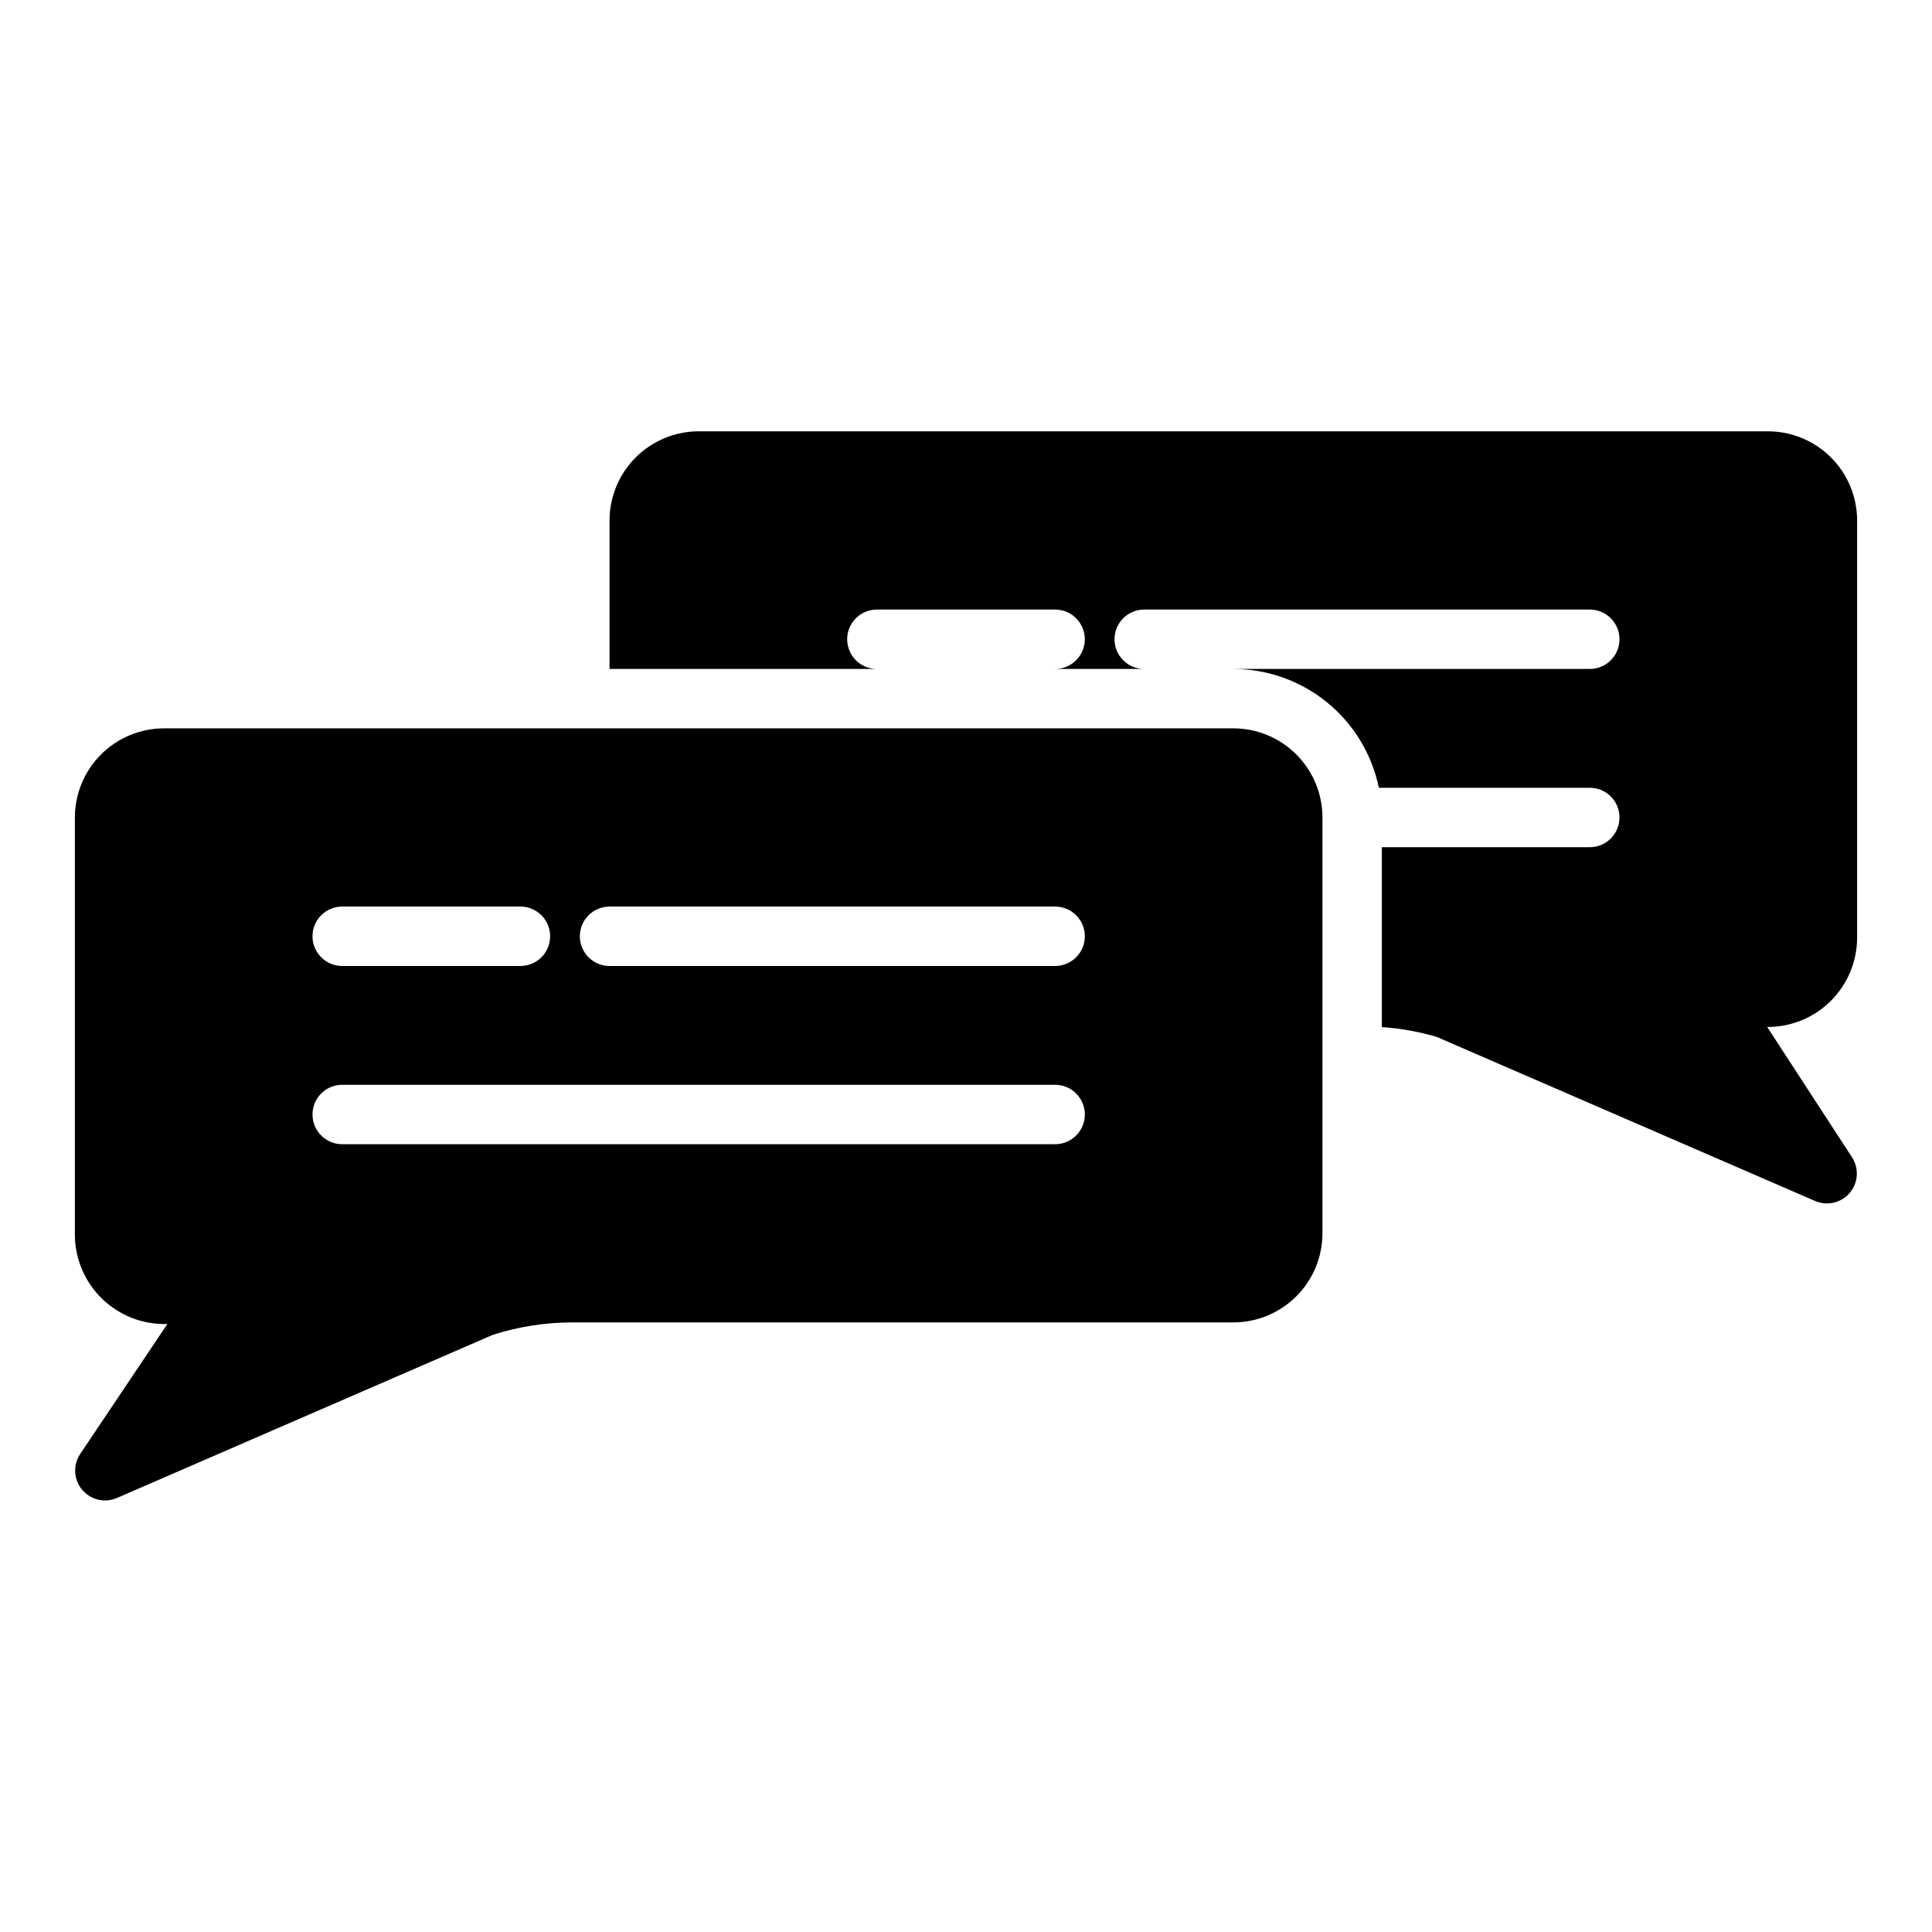
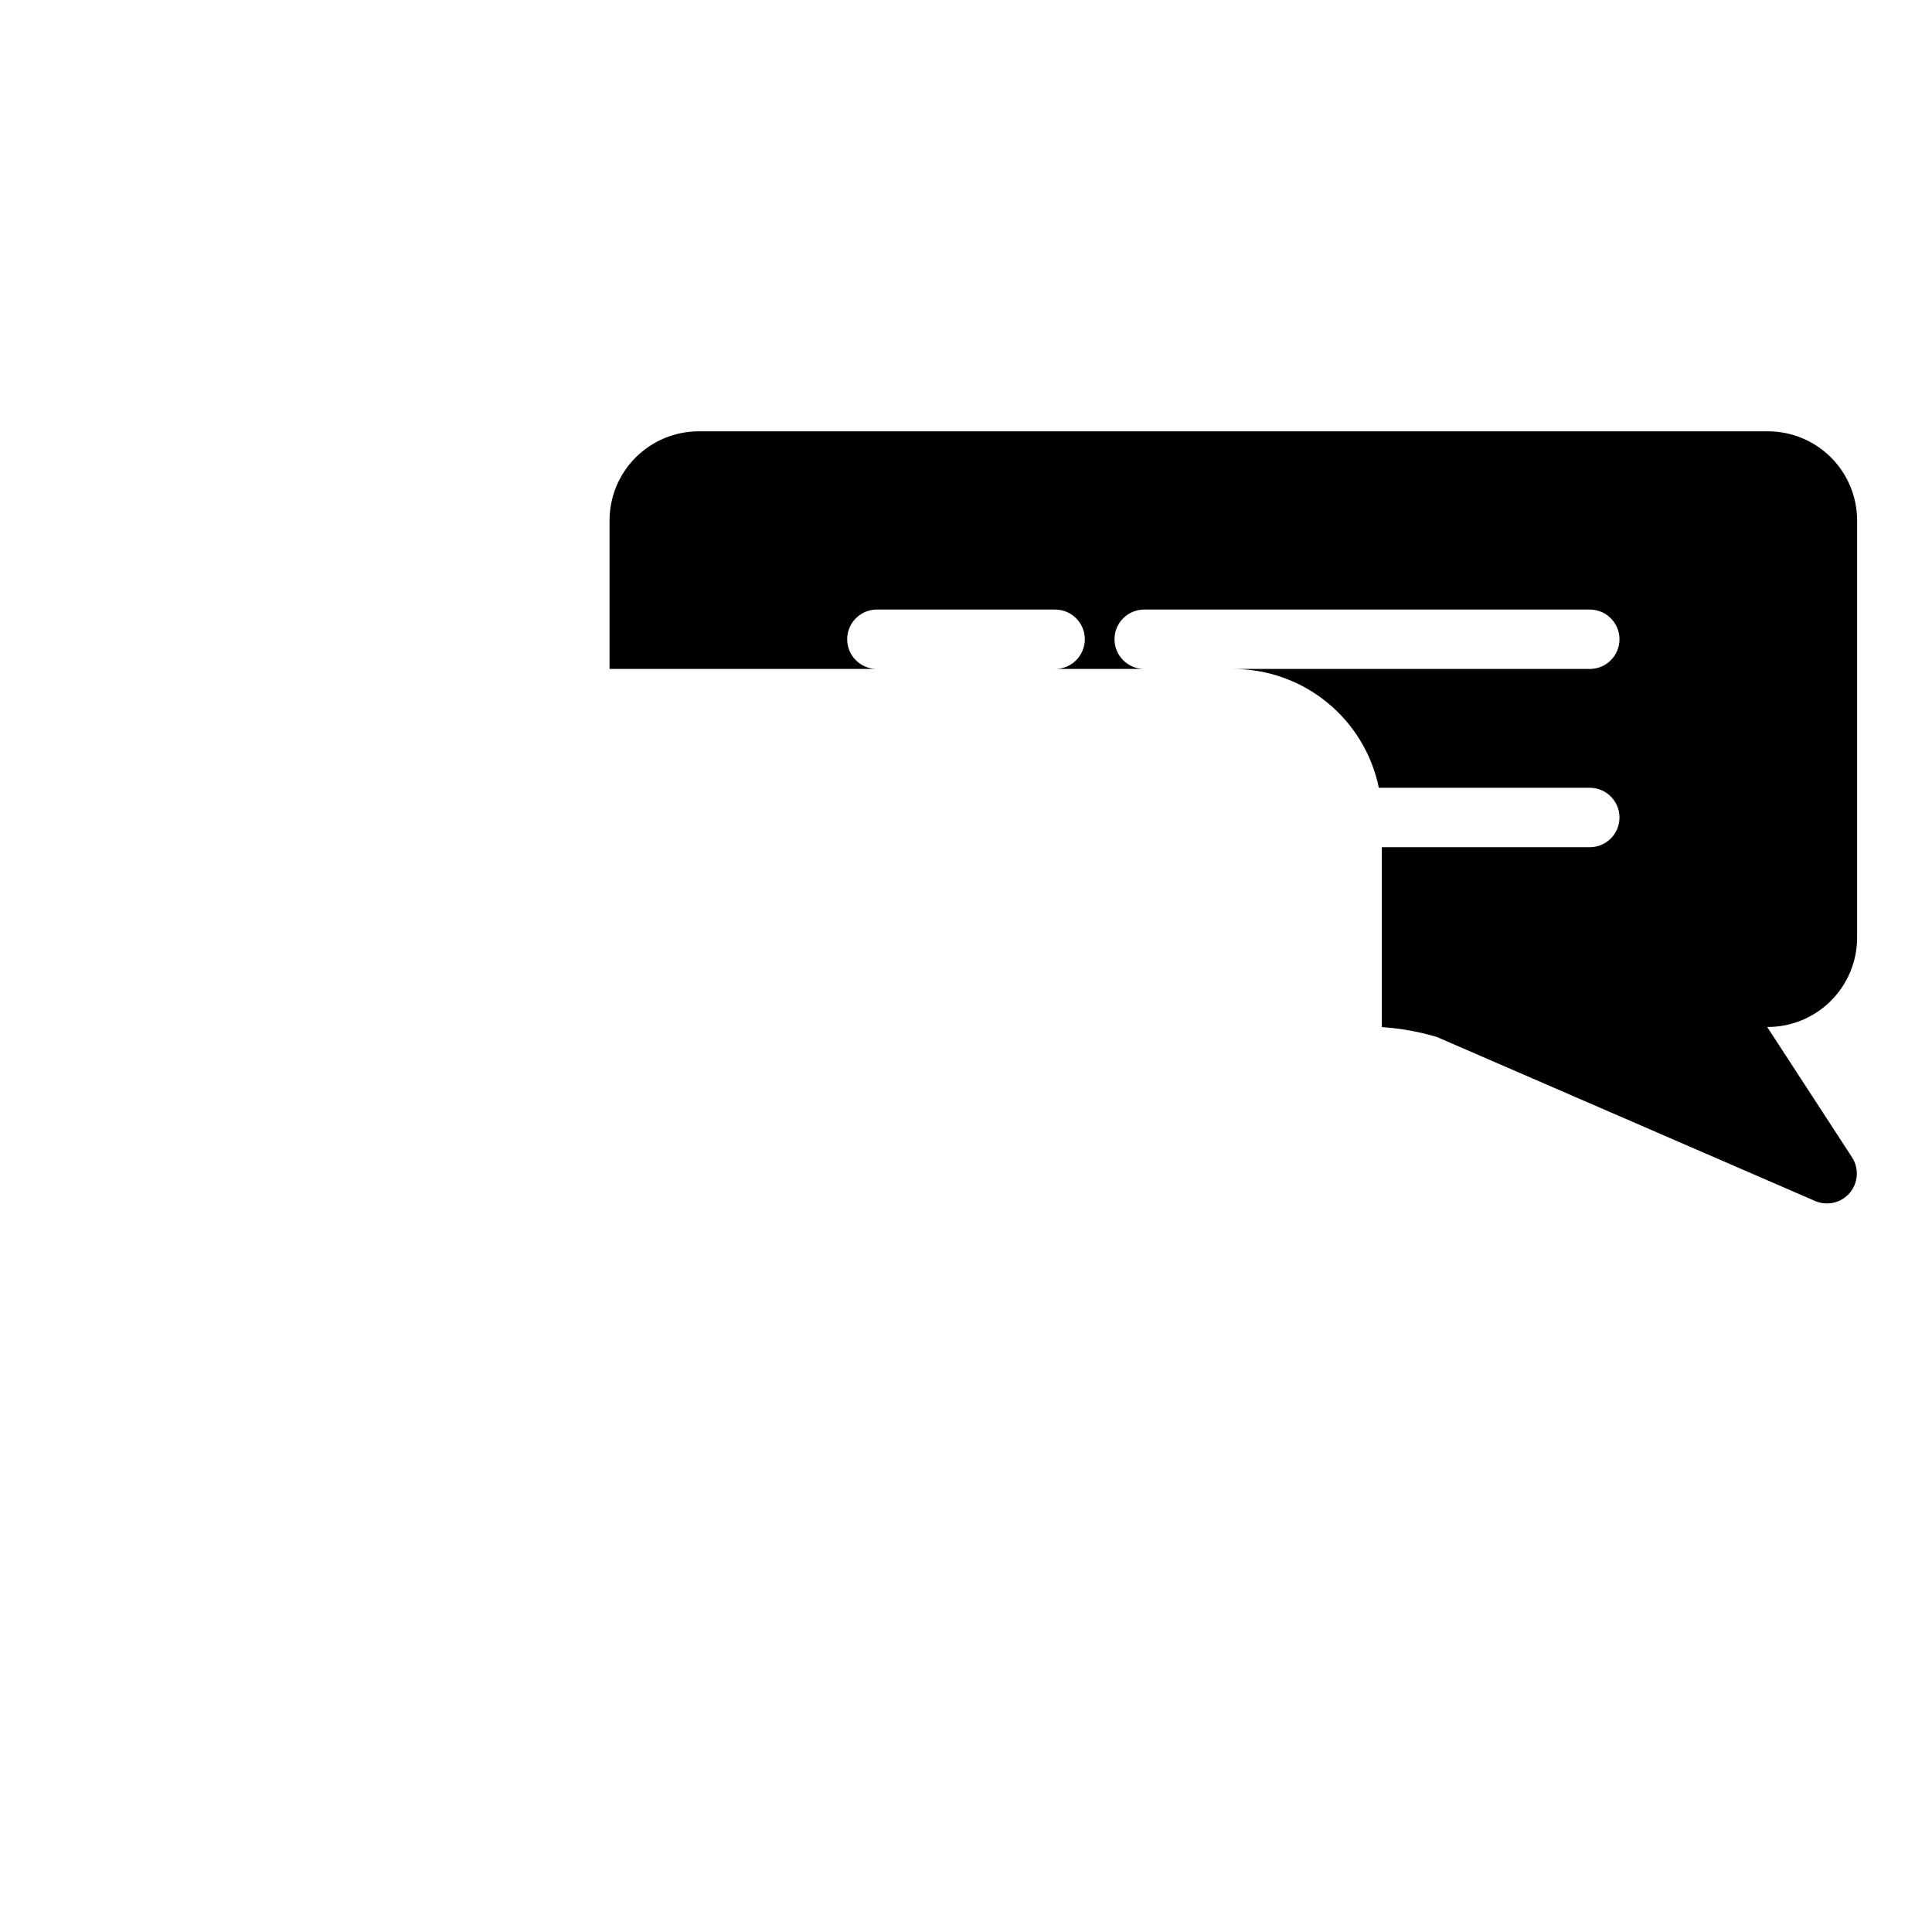
<svg xmlns="http://www.w3.org/2000/svg" fill="#000000" width="800px" height="800px" version="1.1" viewBox="144 144 512 512">
  <g>
-     <path d="m470.85 337.02h-283.39c-6.262 0.004-12.262 2.496-16.691 6.922-4.426 4.43-6.918 10.434-6.926 16.691v110.63c0.031 6.41 2.652 12.535 7.273 16.98 4.617 4.449 10.836 6.836 17.246 6.625l-23.184 34.562c-1.871 2.91-1.637 6.695 0.574 9.352 2.215 2.656 5.898 3.57 9.098 2.258l99.707-43.277c6.832-2.195 13.965-3.312 21.145-3.309h175.15c6.262-0.004 12.262-2.496 16.691-6.922 4.426-4.43 6.918-10.43 6.922-16.691v-110.21c-0.004-6.258-2.496-12.262-6.922-16.691-4.43-4.426-10.43-6.918-16.691-6.922zm-236.16 47.23h47.23c4.348 0 7.871 3.523 7.871 7.871s-3.523 7.875-7.871 7.875h-47.23c-4.348 0-7.875-3.527-7.875-7.875s3.527-7.871 7.875-7.871zm188.93 62.977h-188.93c-4.348 0-7.875-3.523-7.875-7.871s3.527-7.871 7.875-7.871h188.93c4.348 0 7.875 3.523 7.875 7.871s-3.527 7.871-7.875 7.871zm0-47.23h-118.08c-4.348 0-7.871-3.527-7.871-7.875s3.523-7.871 7.871-7.871h118.08c4.348 0 7.875 3.523 7.875 7.871s-3.527 7.875-7.875 7.875z" />
    <path d="m634.82 450.72-22.496-34.559c6.293 0.035 12.344-2.434 16.812-6.863 4.473-4.43 6.996-10.453 7.019-16.746v-110.63c-0.008-6.262-2.5-12.266-6.926-16.691-4.426-4.426-10.43-6.918-16.691-6.926h-283.39c-6.258 0.008-12.262 2.5-16.691 6.926-4.426 4.426-6.914 10.43-6.922 16.691v39.359h70.848c-4.348 0-7.871-3.523-7.871-7.871s3.523-7.871 7.871-7.871h47.23c4.348 0 7.875 3.523 7.875 7.871s-3.527 7.871-7.875 7.871h23.617c-4.348 0-7.871-3.523-7.871-7.871s3.523-7.871 7.871-7.871h118.08c4.348 0 7.871 3.523 7.871 7.871s-3.523 7.871-7.871 7.871h-94.465c9.066 0.012 17.855 3.152 24.879 8.887 7.027 5.738 11.859 13.719 13.684 22.602h55.902c4.348 0 7.871 3.523 7.871 7.871 0 4.348-3.523 7.875-7.871 7.875h-55.105v47.676-0.004c4.918 0.336 9.785 1.203 14.516 2.594l100.43 43.551v-0.004c3.199 1.316 6.879 0.402 9.094-2.254 2.211-2.656 2.445-6.445 0.574-9.352z" />
  </g>
</svg>